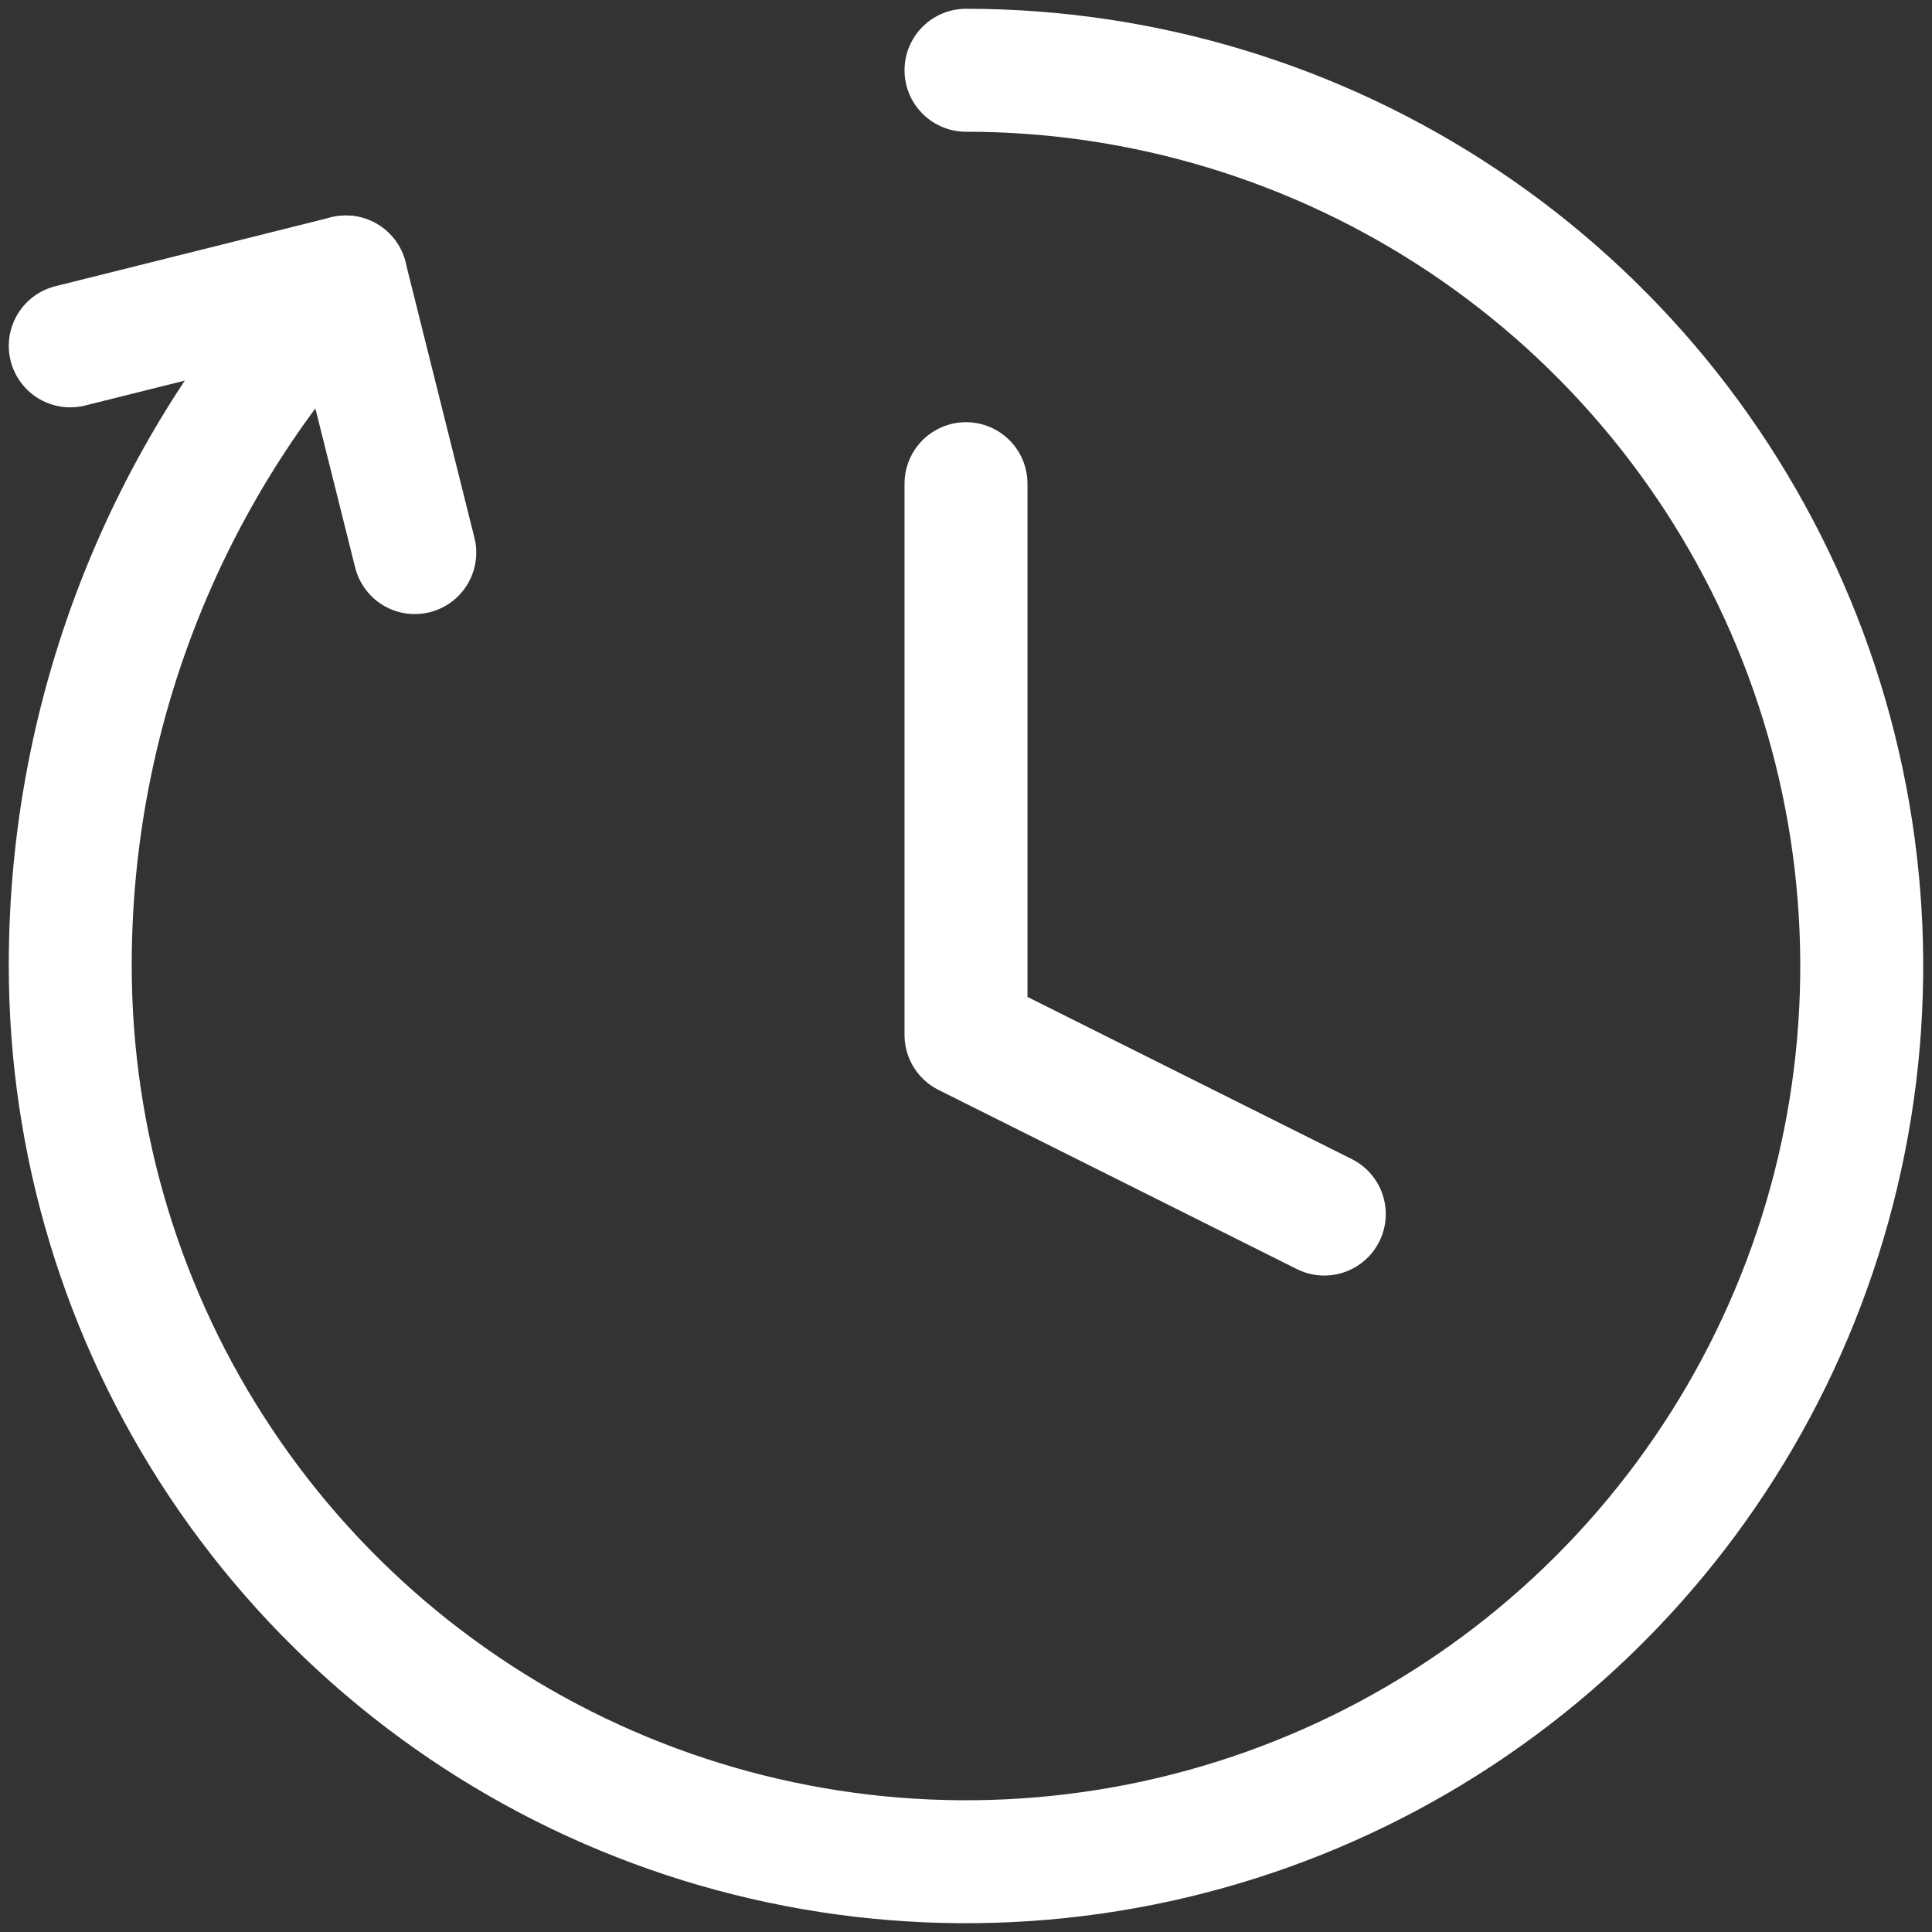
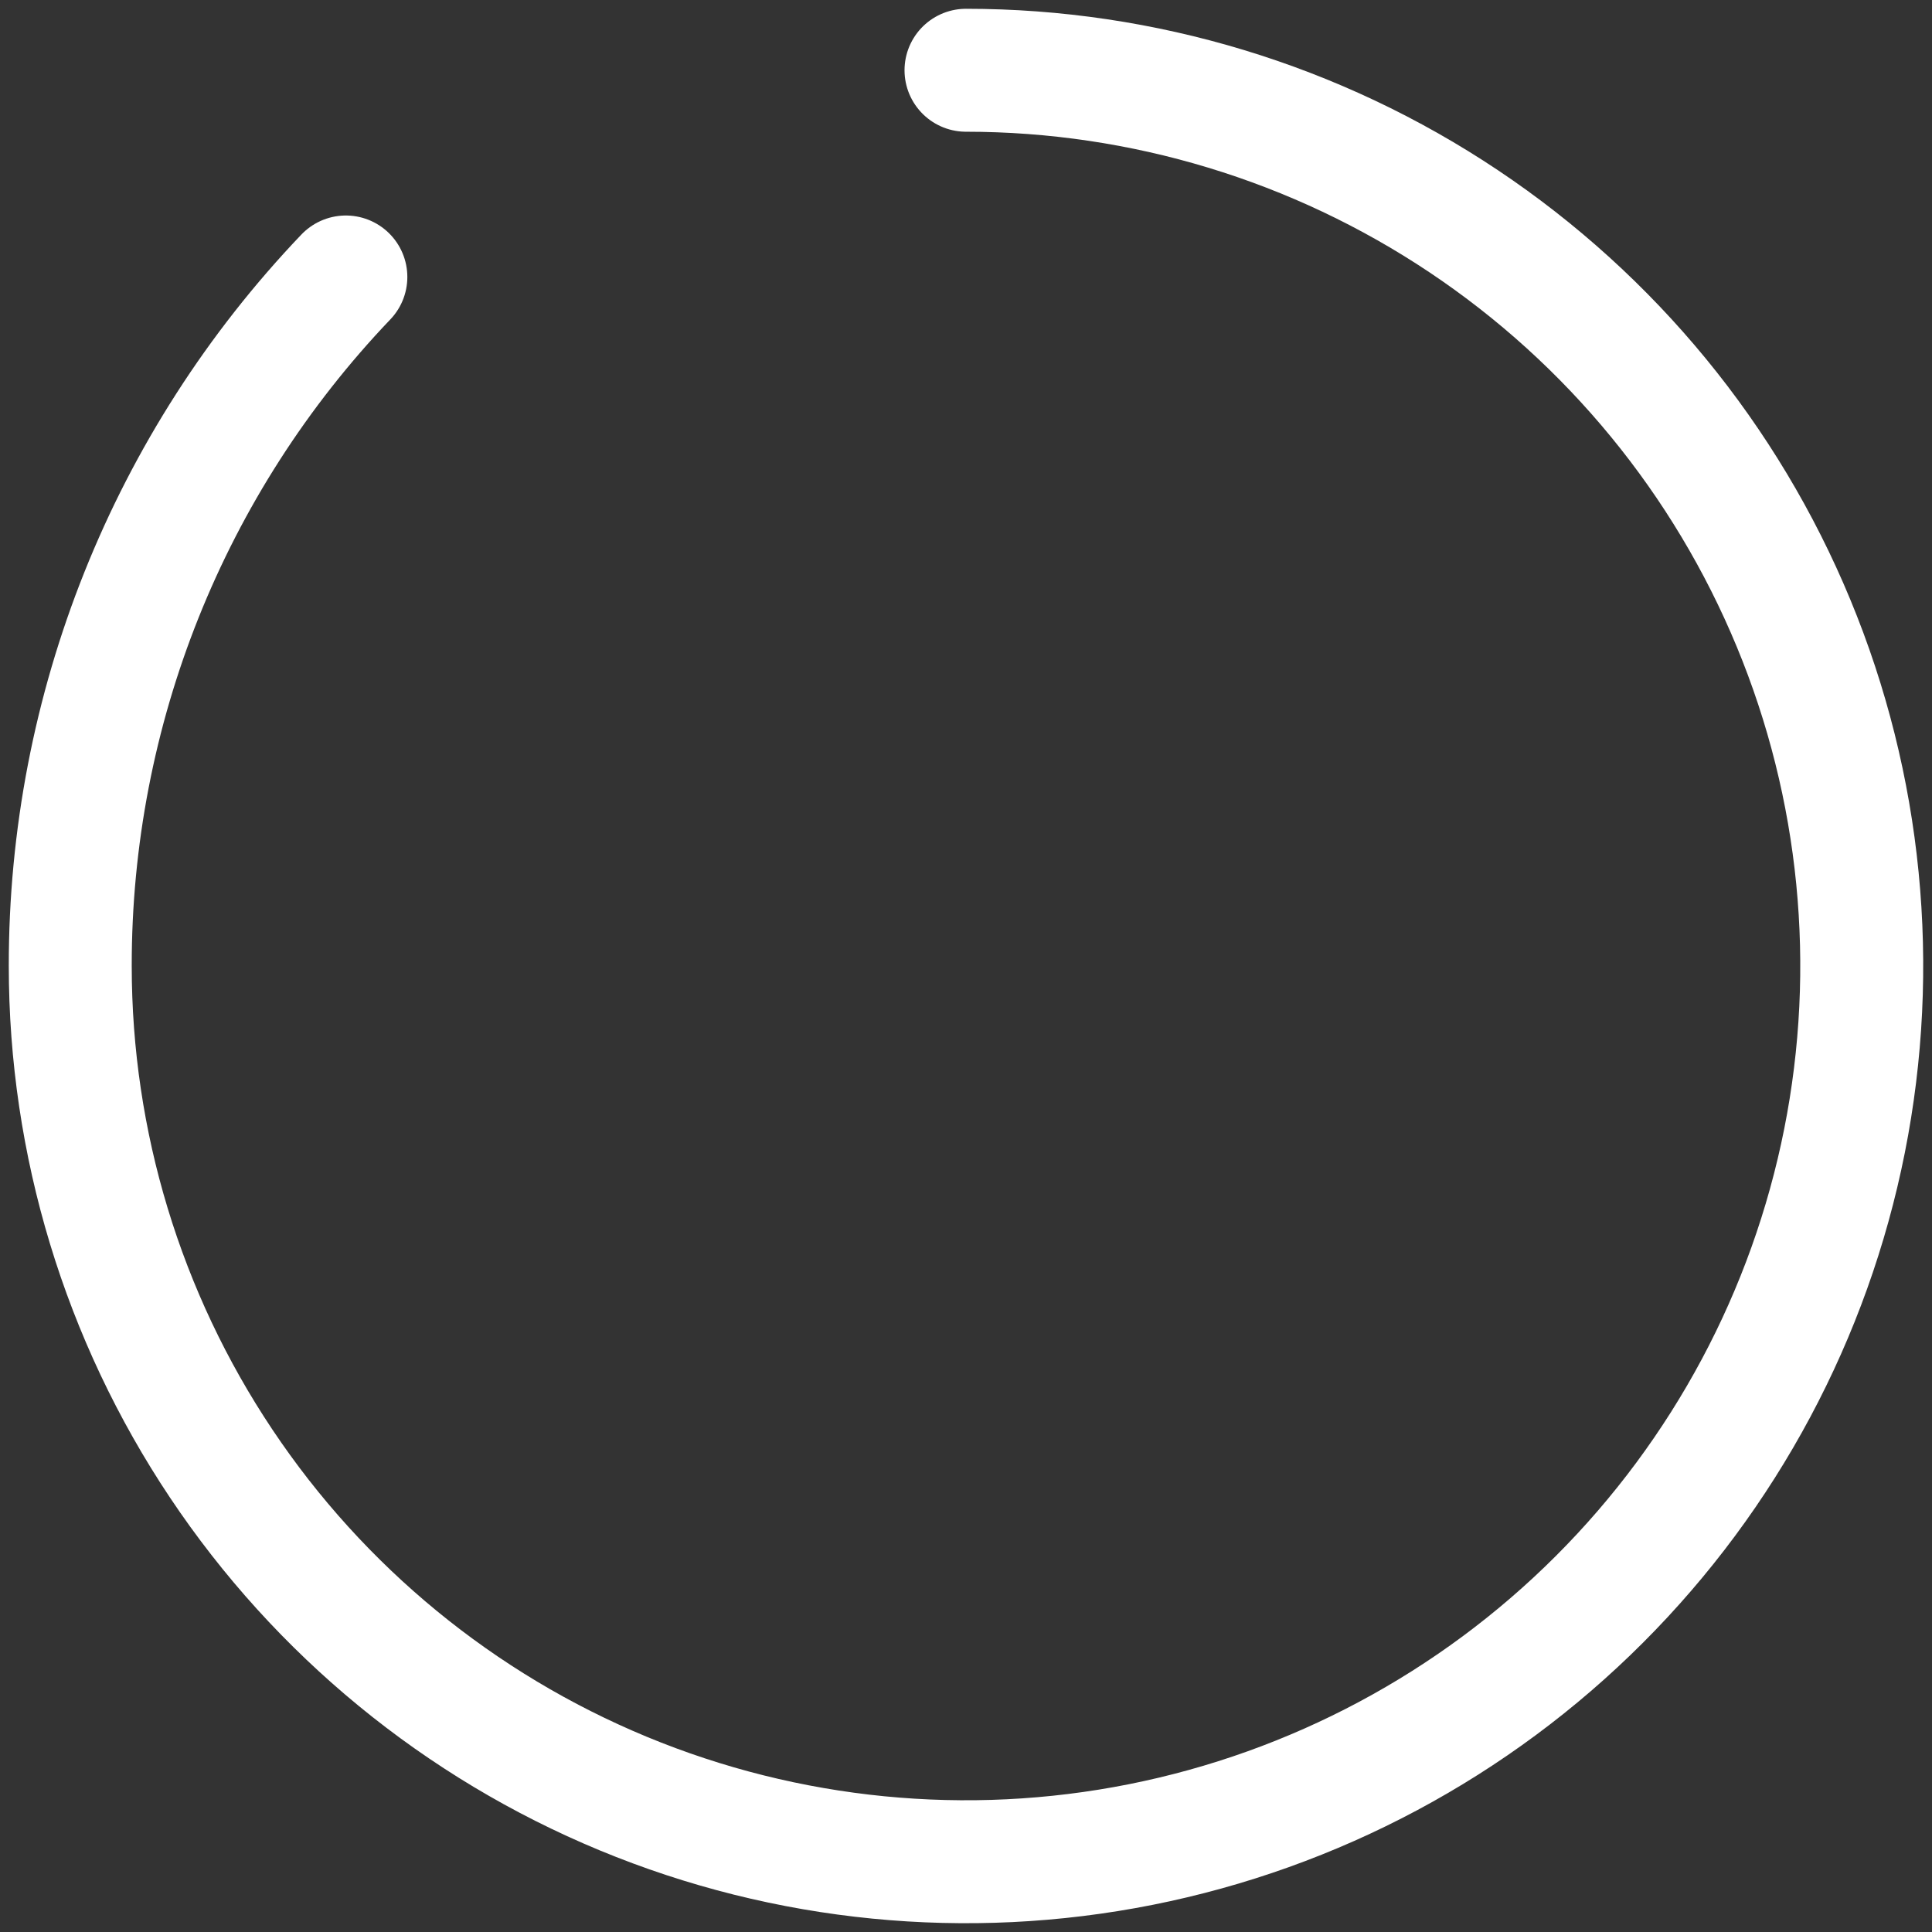
<svg xmlns="http://www.w3.org/2000/svg" width="55" height="55" viewBox="0 0 55 55" fill="none">
  <rect x="0" y="0" width="55" height="55" fill="#333333" stroke="none" />
  <g id="Group">
    <path id="Vector" d="M27.5 2C32.543 2 37.474 3.496 41.667 6.298C45.861 9.1 49.129 13.082 51.059 17.742C52.989 22.401 53.494 27.528 52.51 32.475C51.526 37.421 49.097 41.965 45.531 45.531C41.965 49.097 37.421 51.526 32.475 52.51C27.528 53.494 22.401 52.989 17.742 51.059C13.082 49.129 9.1 45.861 6.298 41.667C3.496 37.474 2 32.543 2 27.5C1.992 20.195 4.802 13.169 9.846 7.885" stroke="white" stroke-width="3.5" stroke-linecap="round" stroke-linejoin="round" />
-     <path id="Vector_2" d="M2 9.846L9.846 7.885L11.808 15.731" stroke="white" stroke-width="3.5" stroke-linecap="round" stroke-linejoin="round" />
-     <path id="Vector_3" d="M27.5 13.769V29.462L37.7 34.562" stroke="white" stroke-width="3.5" stroke-linecap="round" stroke-linejoin="round" />
  </g>
</svg>